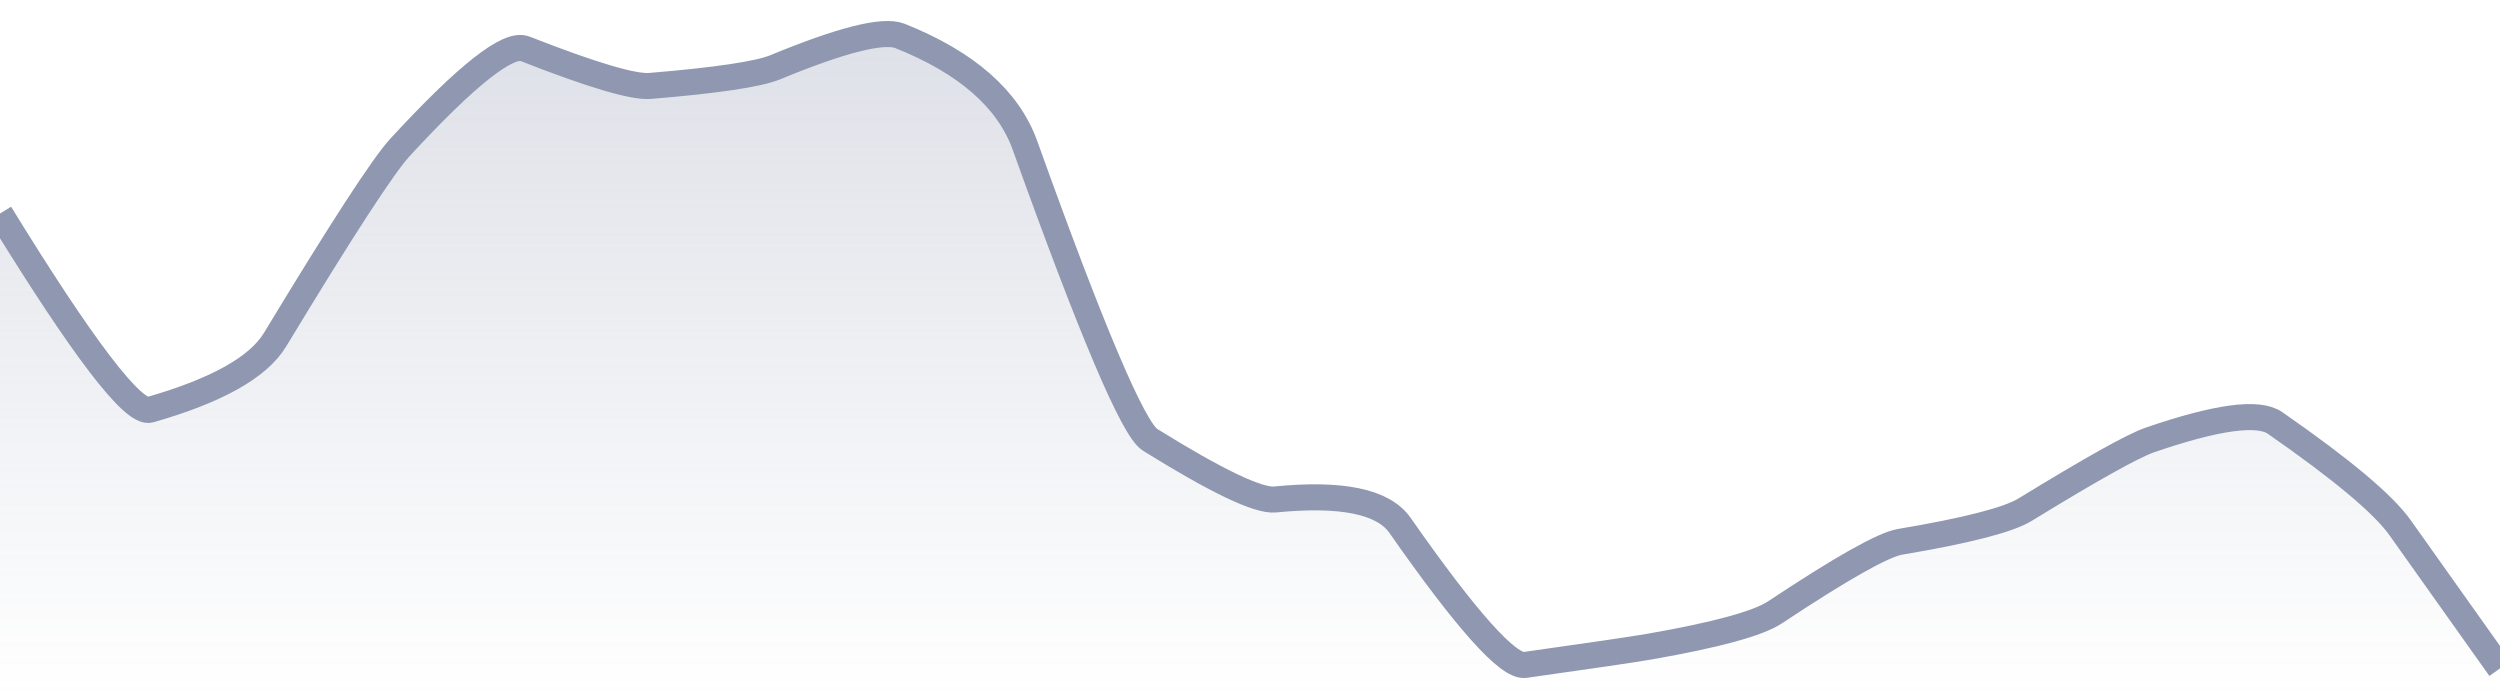
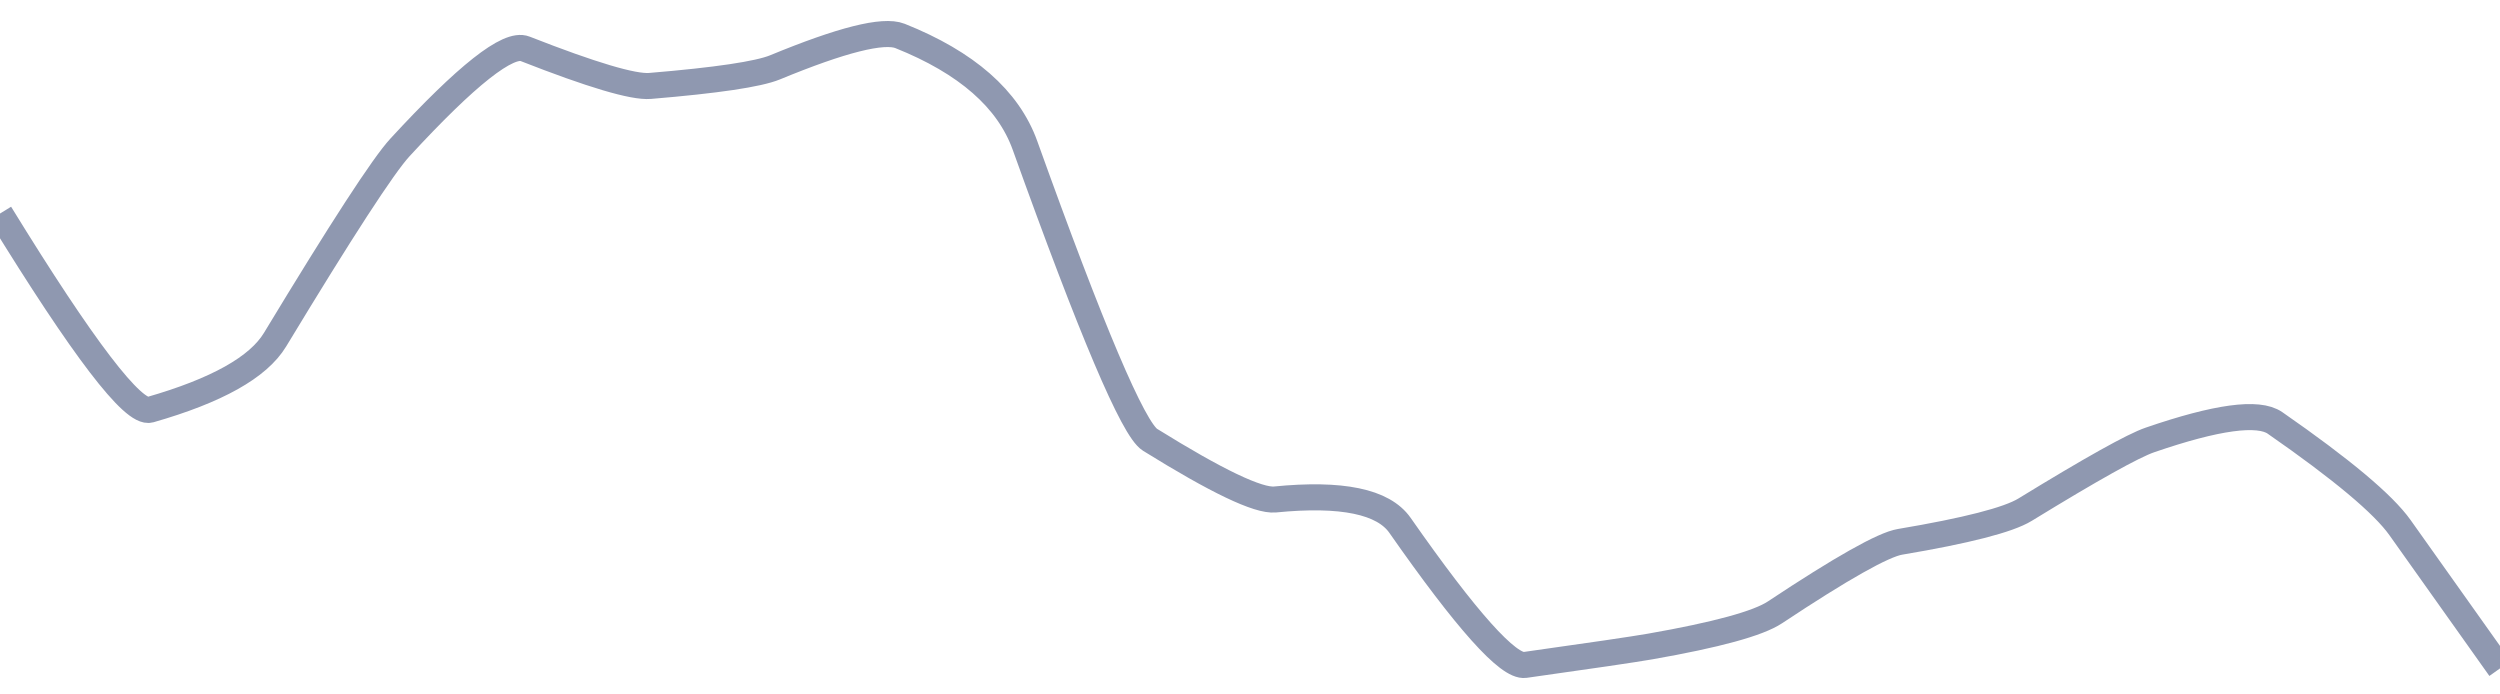
<svg xmlns="http://www.w3.org/2000/svg" viewBox="0 0 144 40" width="144" height="40">
  <defs>
    <linearGradient id="gradient" x1="0" y1="0" x2="0" y2="1">
      <stop offset="0%" stop-color="#8F98B0" stop-opacity="0.3" />
      <stop offset="100%" stop-color="#8F98B0" stop-opacity="0" />
    </linearGradient>
  </defs>
-   <path d="M 0,12.3 Q 7.2,24.01 8.64,23.6 Q 14.4,21.95 15.84,19.57 Q 21.6,10.05 23.04,8.49 Q 28.8,2.24 30.24,2.81 Q 36,5.07 37.44,4.95 Q 43.2,4.47 44.64,3.88 Q 50.4,1.5 51.84,2.07 Q 57.6,4.37 59.04,8.38 Q 64.8,24.43 66.24,25.33 Q 72,28.91 73.44,28.77 Q 79.2,28.2 80.64,30.26 Q 86.4,38.5 87.84,38.3 Q 93.6,37.49 95.04,37.24 Q 100.8,36.23 102.24,35.27 Q 108,31.45 109.44,31.21 Q 115.2,30.24 116.64,29.36 Q 122.4,25.83 123.84,25.34 Q 129.6,23.36 131.04,24.36 Q 136.8,28.36 138.24,30.39 T 144,38.5 L 144,40 L 0,40 Z" fill="url(#gradient)" />
  <path d="M 0,12.3 Q 7.2,24.01 8.64,23.6 Q 14.4,21.95 15.84,19.57 Q 21.6,10.05 23.04,8.49 Q 28.8,2.24 30.24,2.81 Q 36,5.07 37.44,4.95 Q 43.2,4.47 44.64,3.88 Q 50.4,1.5 51.84,2.07 Q 57.6,4.37 59.04,8.38 Q 64.8,24.43 66.24,25.33 Q 72,28.91 73.44,28.77 Q 79.2,28.2 80.64,30.26 Q 86.4,38.5 87.84,38.3 Q 93.6,37.49 95.04,37.24 Q 100.8,36.23 102.24,35.27 Q 108,31.45 109.44,31.21 Q 115.2,30.24 116.64,29.36 Q 122.4,25.83 123.84,25.34 Q 129.6,23.36 131.04,24.36 Q 136.8,28.36 138.24,30.39 T 144,38.5" fill="none" stroke="#8F98B0" stroke-width="1.5" />
</svg>